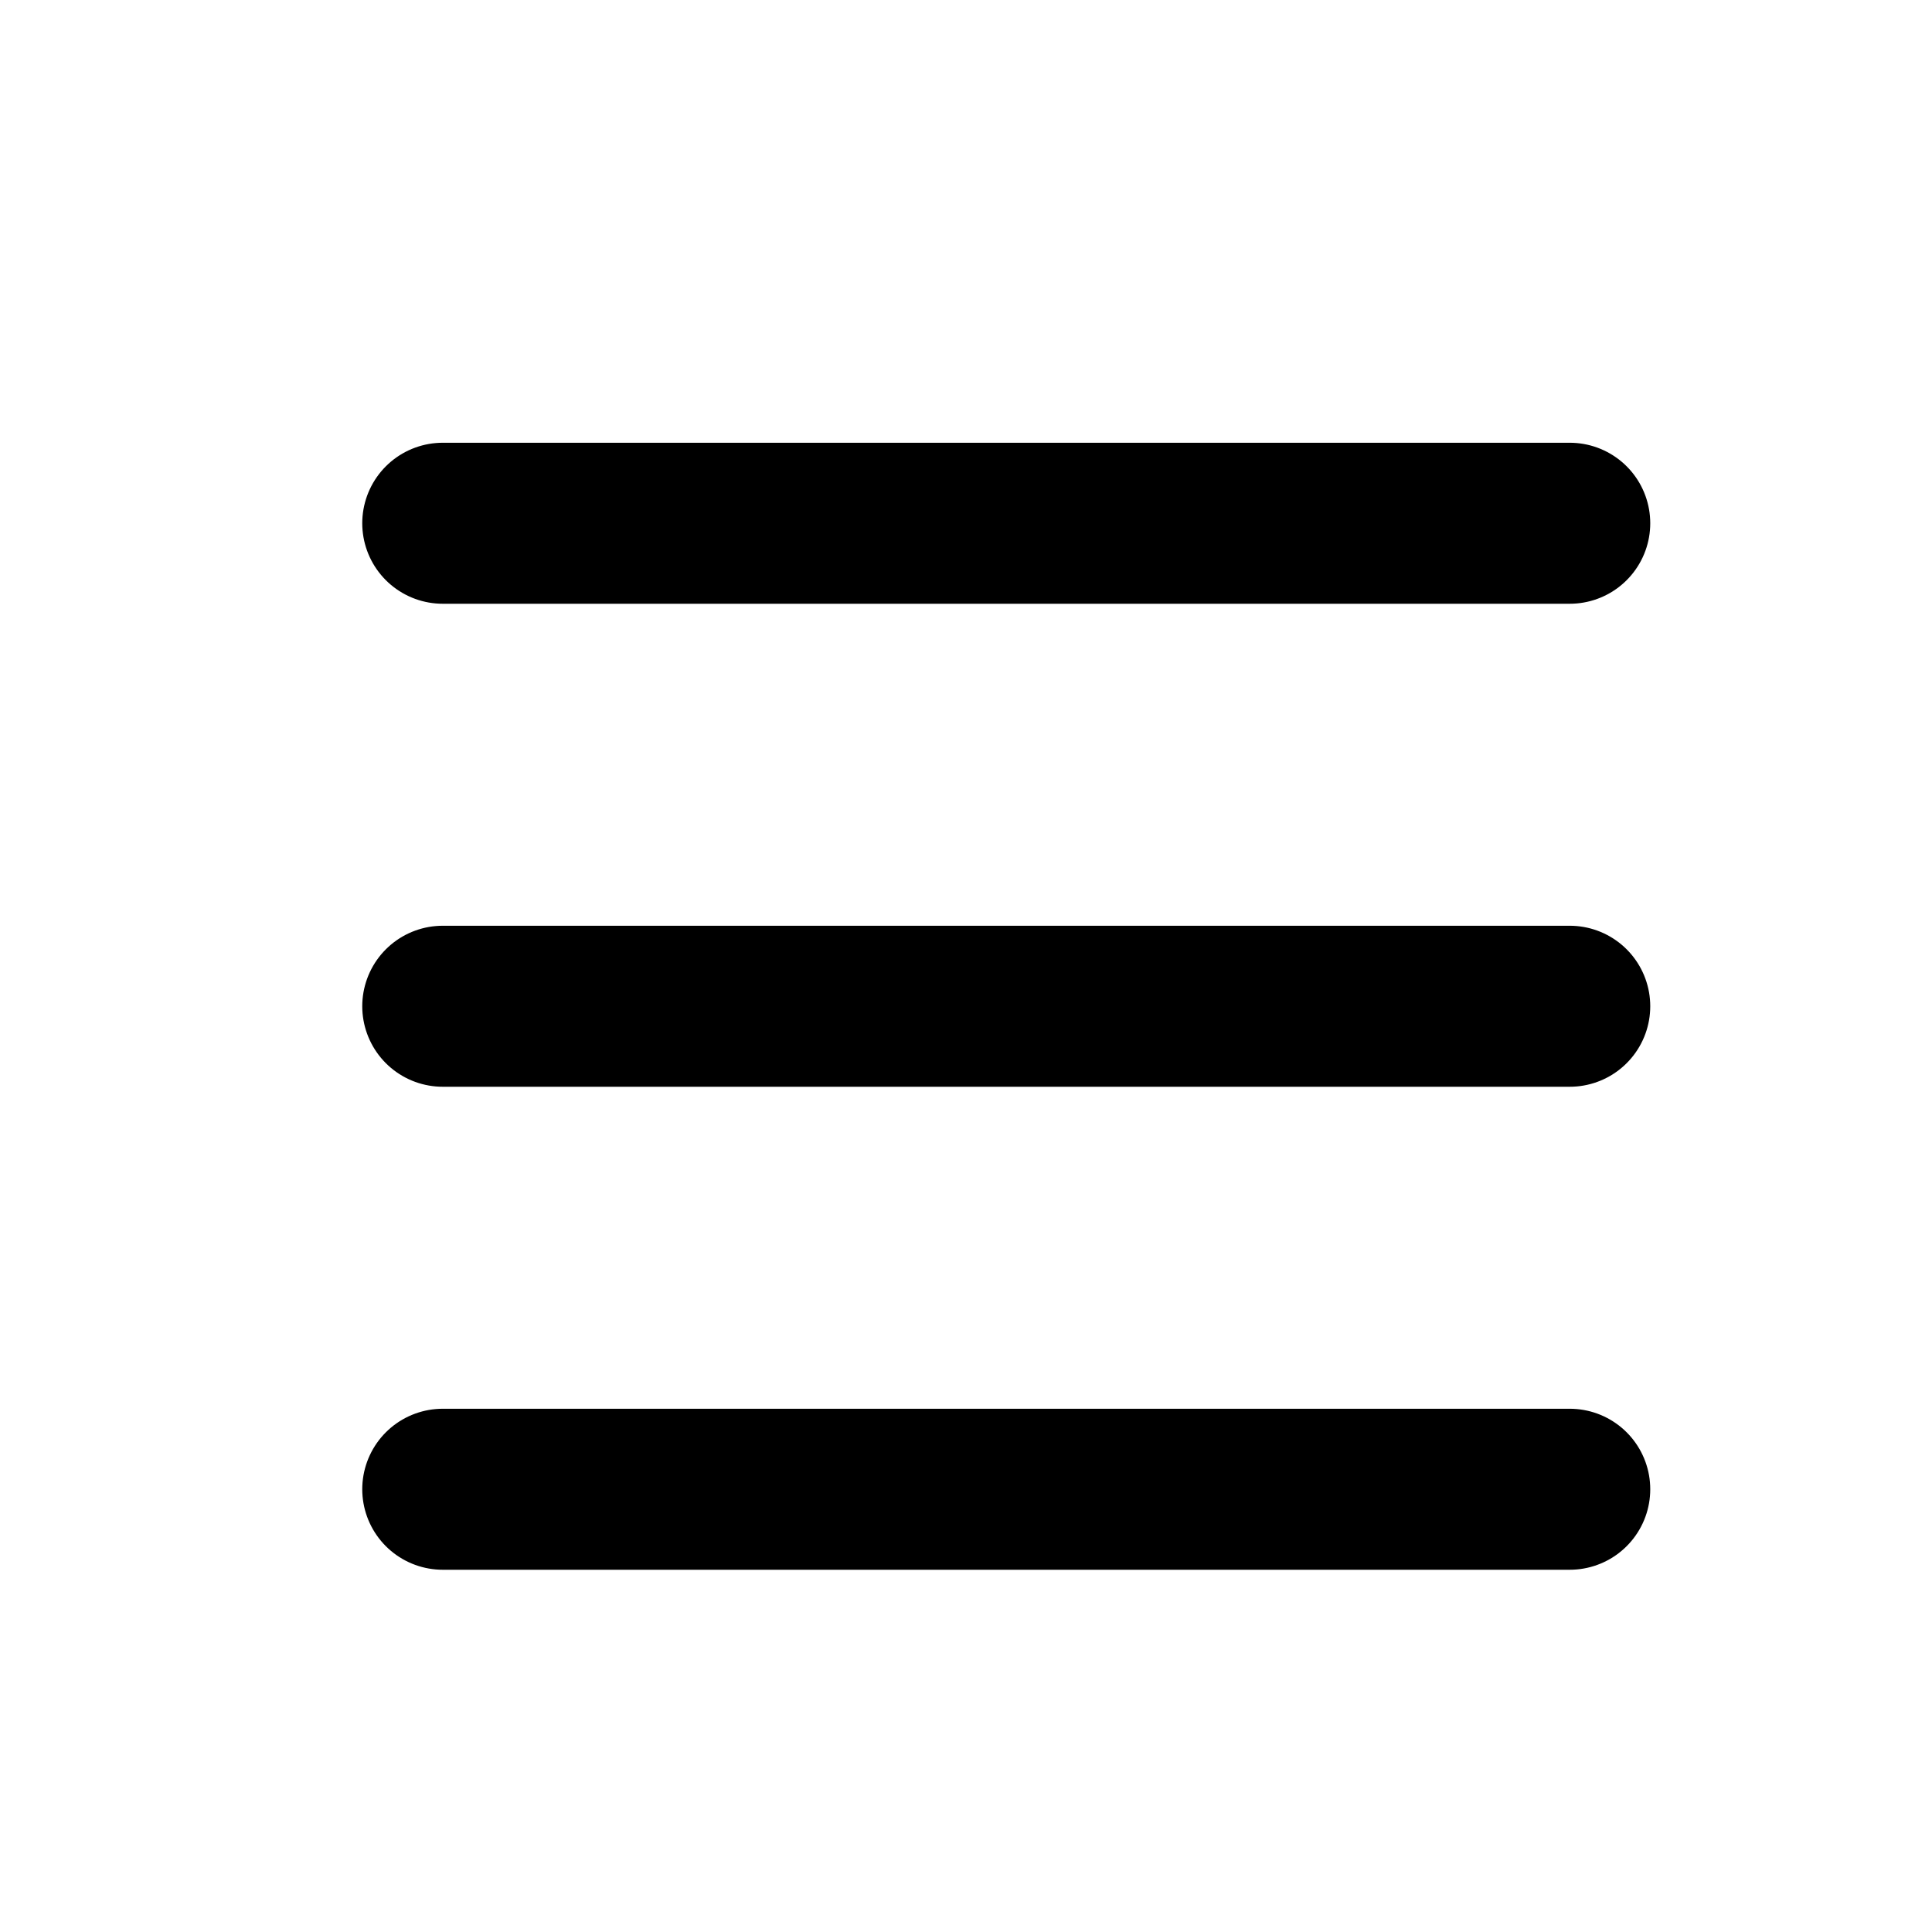
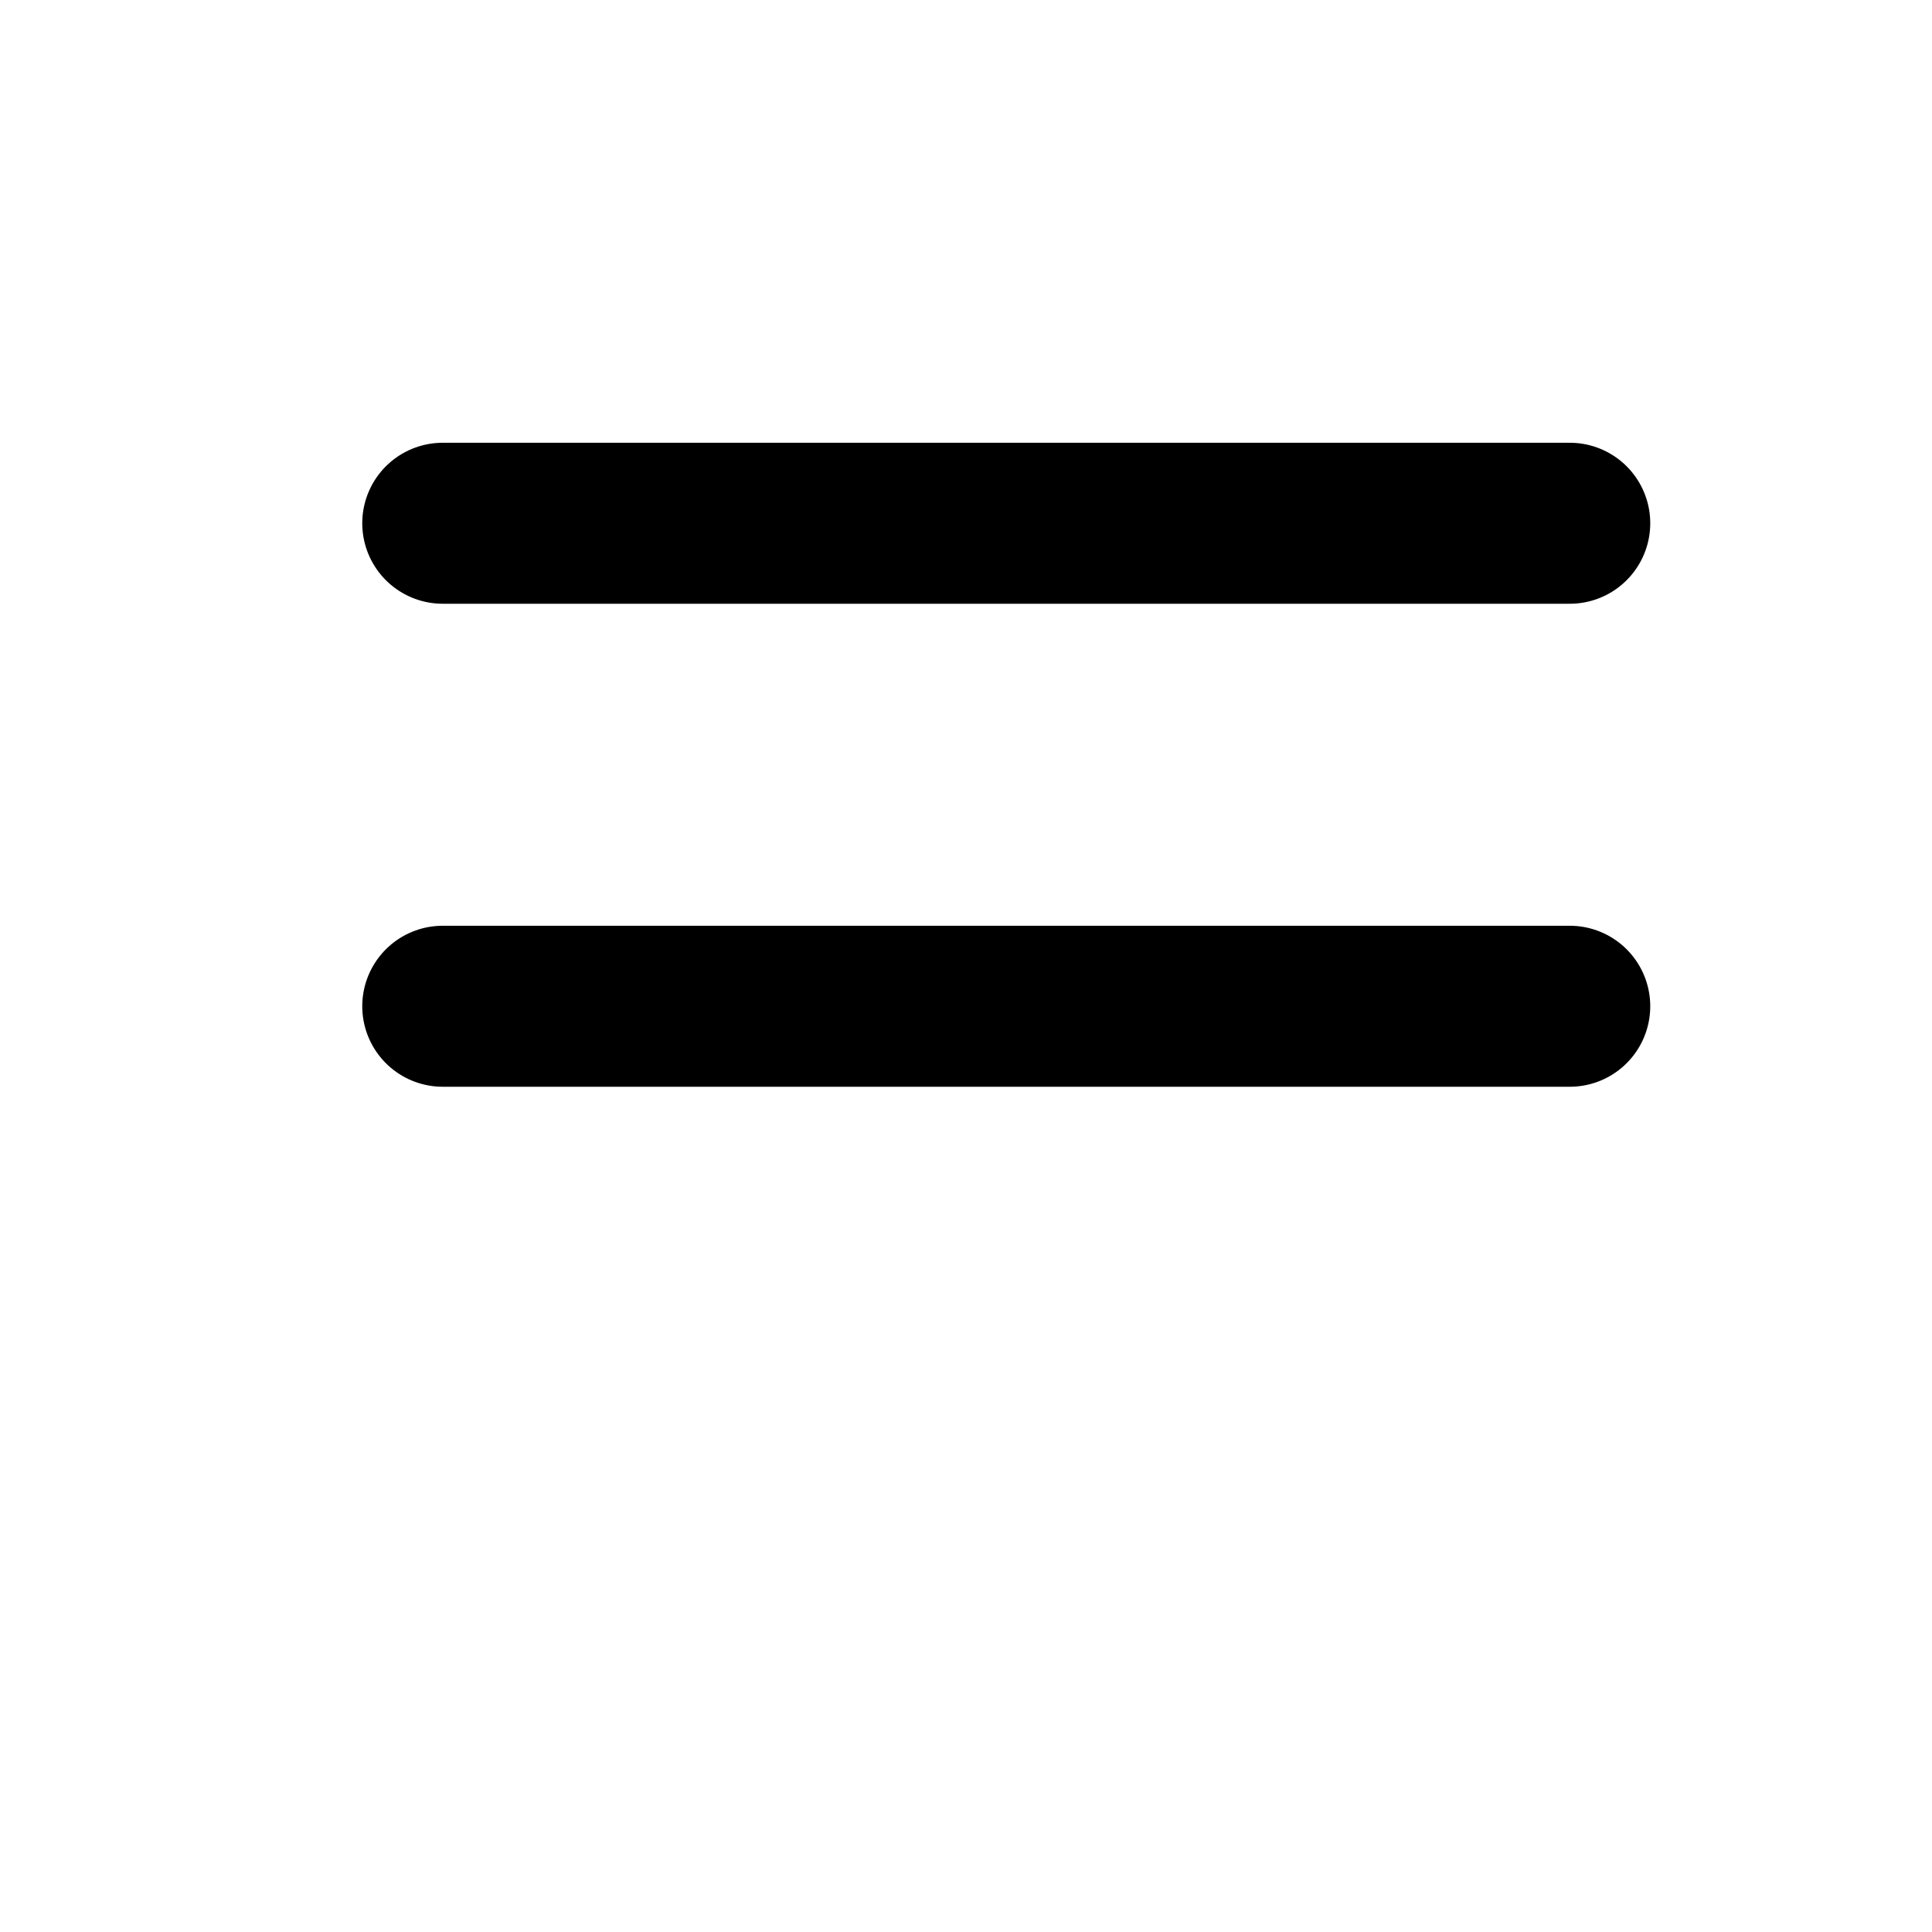
<svg xmlns="http://www.w3.org/2000/svg" id="menu-open-icon" viewBox="0 0 48 48" height="48" width="48">
  <defs>
    <style>line{fill:none;stroke:#000;stroke-linecap:round;stroke-linejoin:round;stroke-width:4px;}</style>
  </defs>
  <g class="menu-open-icon-state" transform="translate(1 1) scale(1)">
    <line x1="10" y1="12" x2="38" y2="12" />
    <line x1="10" y1="24" x2="38" y2="24" />
-     <line x1="10" y1="36" x2="38" y2="36" />
  </g>
</svg>